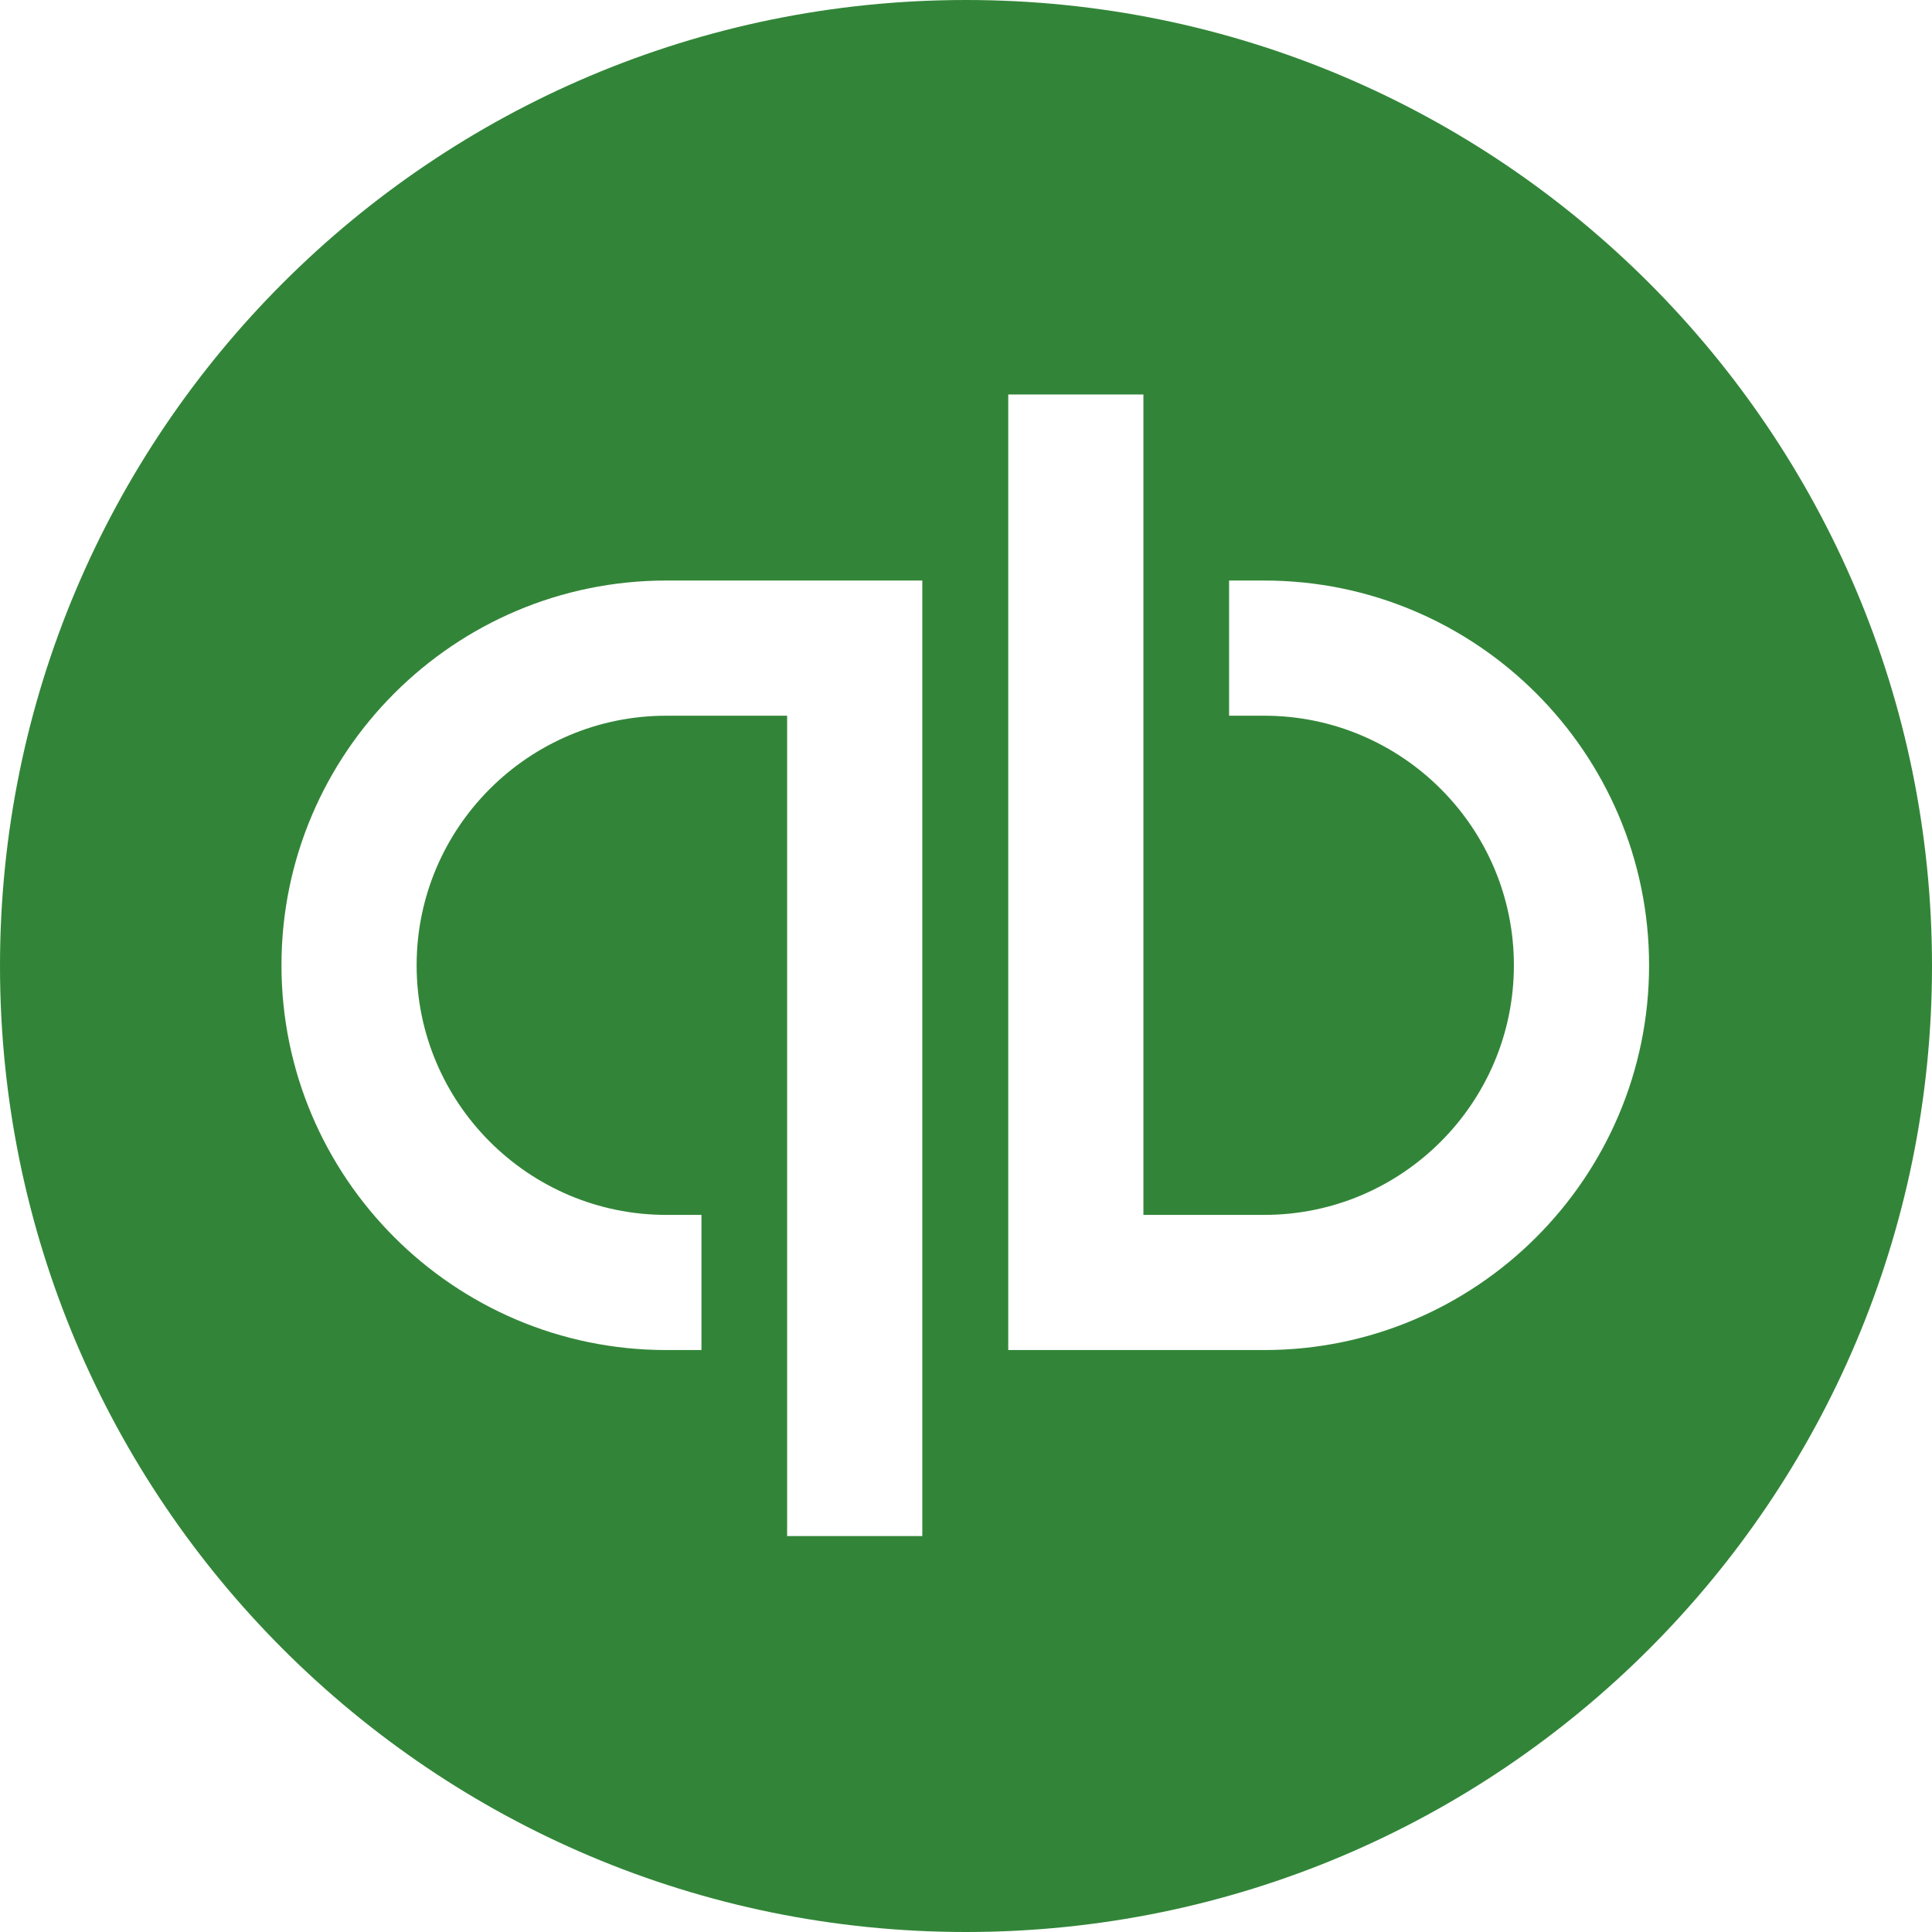
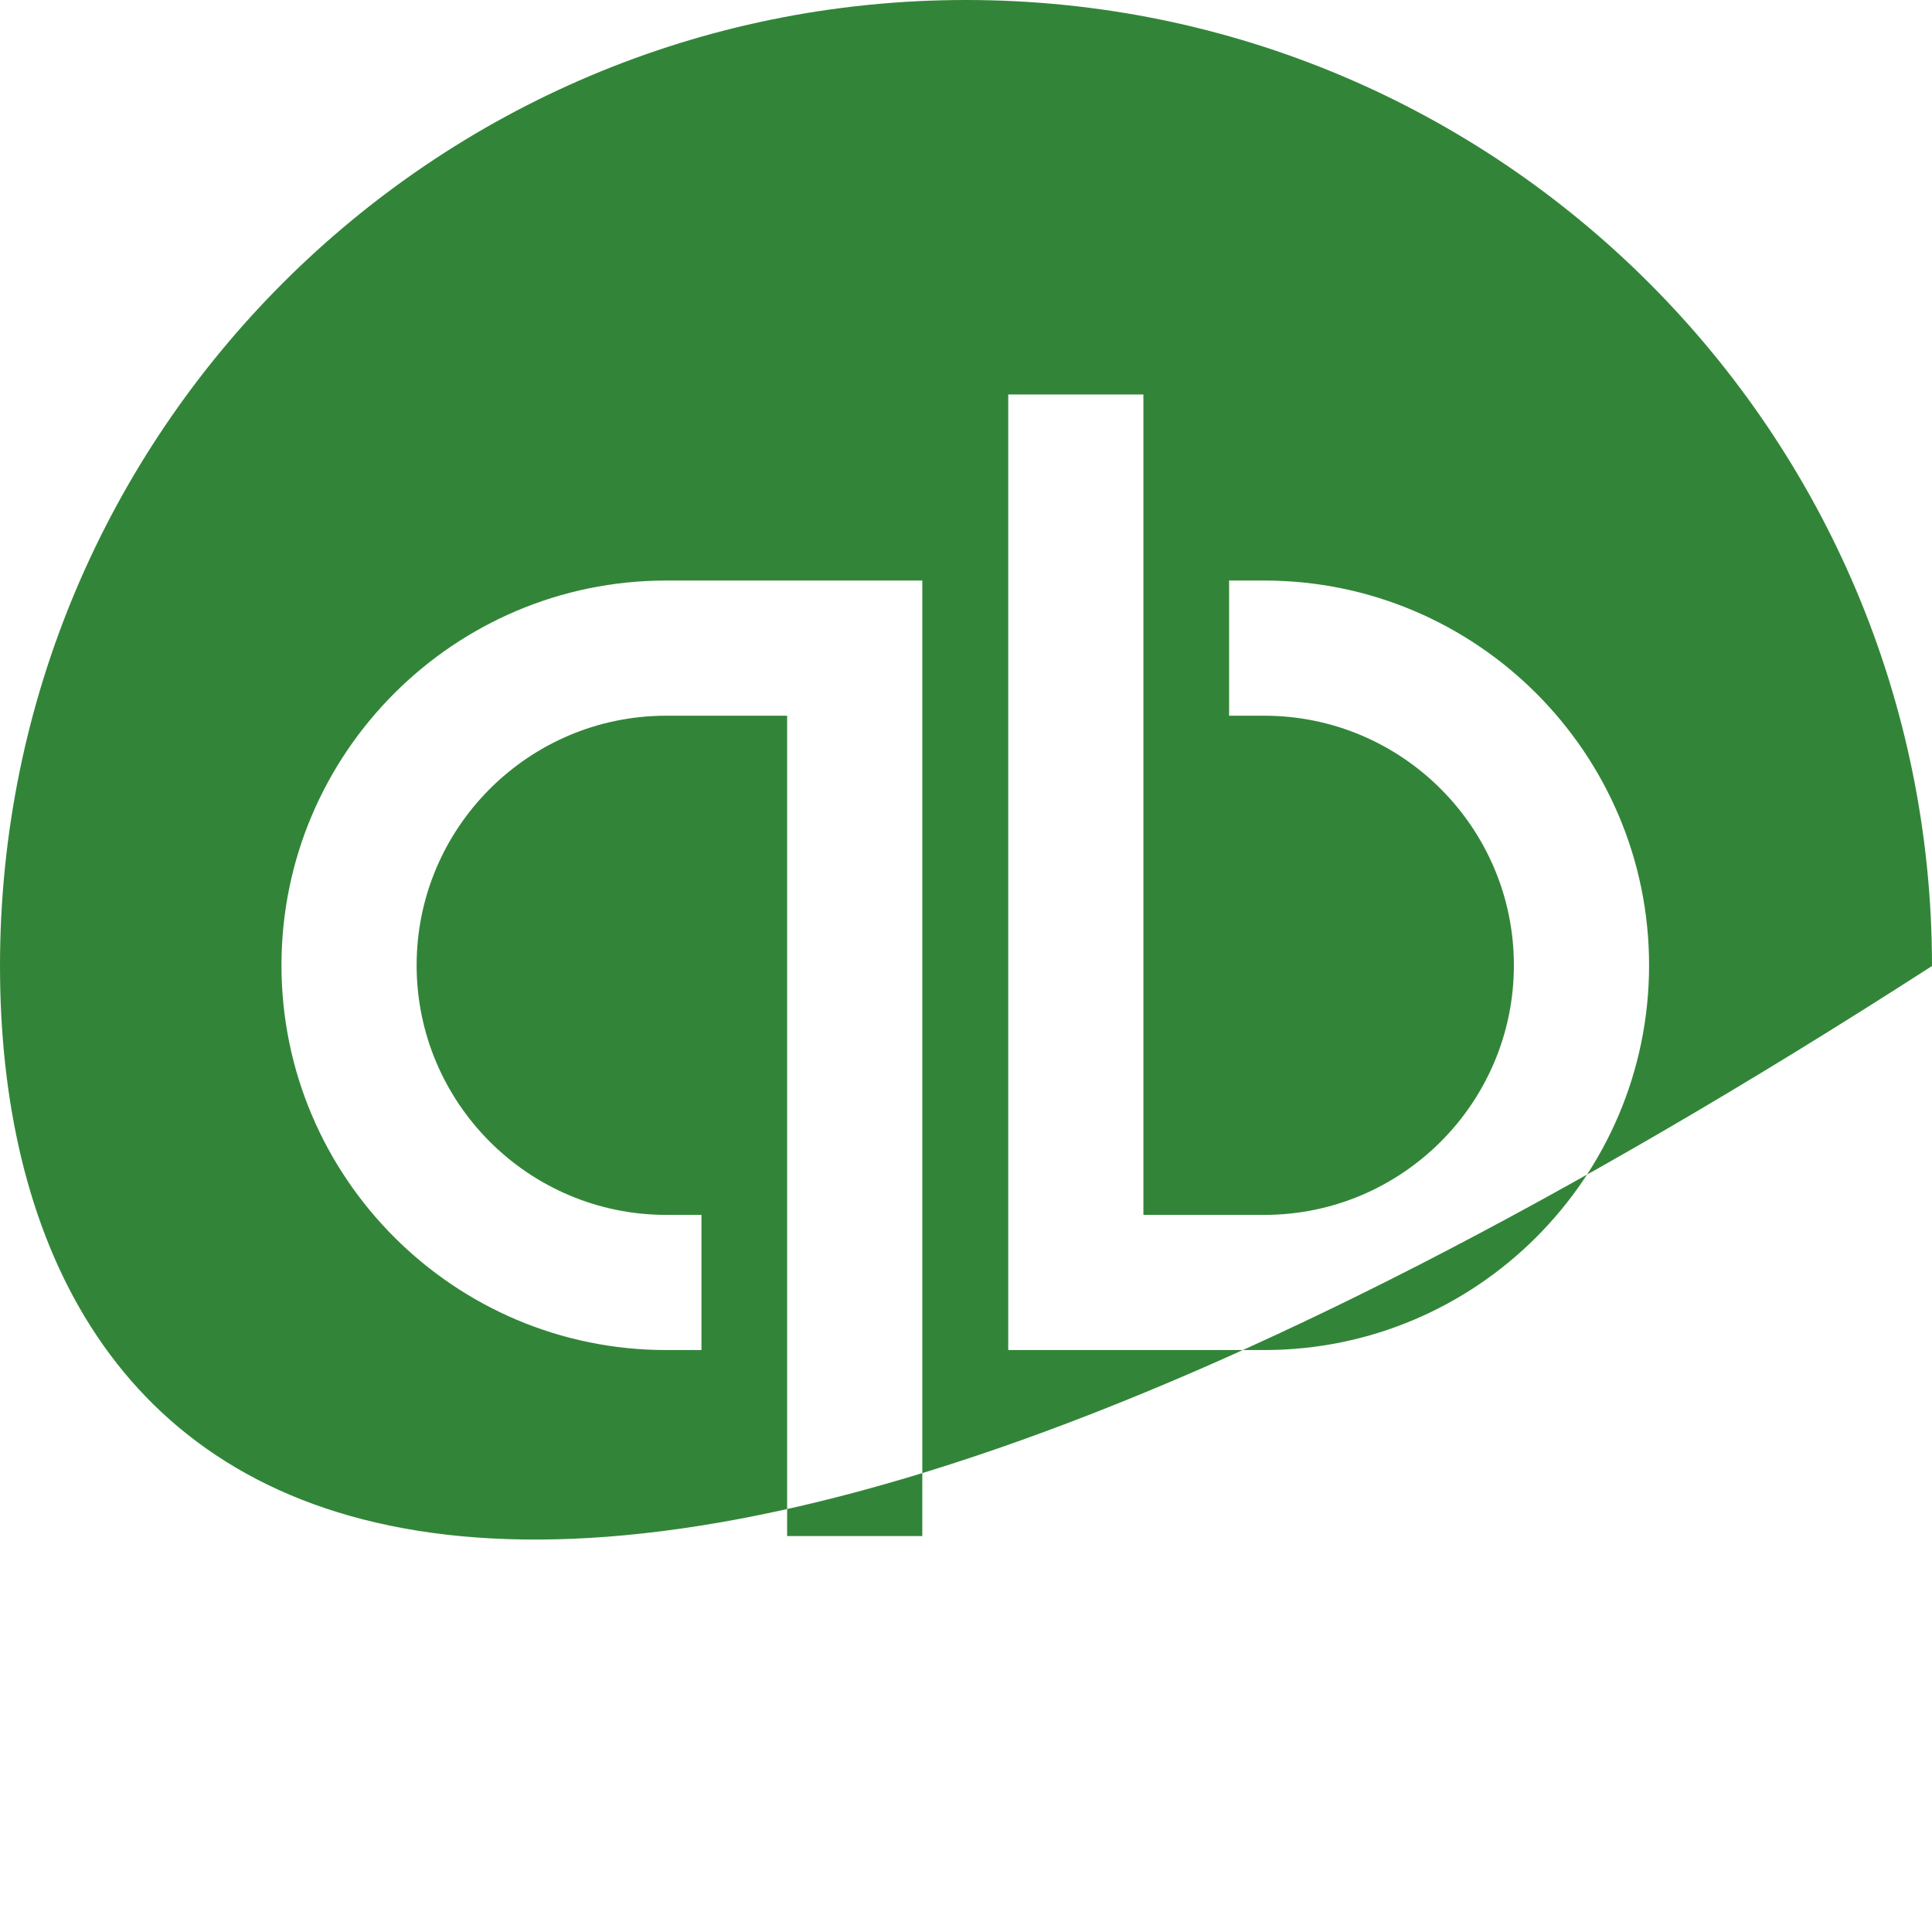
<svg xmlns="http://www.w3.org/2000/svg" width="68" height="68" viewBox="0 0 68 68" fill="none">
-   <path d="M58.042 33.974C58.042 26.508 51.967 20.433 44.5 20.433H43.26V25.191H44.5C49.344 25.191 53.284 29.132 53.284 33.974C53.284 38.819 49.344 42.76 44.5 42.76H40.244V13.884H35.487V47.517H44.5C51.967 47.517 58.042 41.442 58.042 33.974ZM32.462 20.433H23.449C15.982 20.433 9.907 26.508 9.907 33.974C9.907 41.442 15.982 47.517 23.449 47.517H24.689V42.76H23.449C18.605 42.76 14.664 38.819 14.664 33.974C14.664 29.132 18.605 25.191 23.449 25.191H27.704V54.065H32.462V20.433ZM68 34C68 52.778 52.777 68 34 68C15.222 68 0 52.778 0 34C0 15.223 15.222 0 34 0C52.777 0 68 15.223 68 34Z" fill="#328538" />
+   <path d="M58.042 33.974C58.042 26.508 51.967 20.433 44.5 20.433H43.26V25.191H44.5C49.344 25.191 53.284 29.132 53.284 33.974C53.284 38.819 49.344 42.76 44.5 42.76H40.244V13.884H35.487V47.517H44.5C51.967 47.517 58.042 41.442 58.042 33.974ZM32.462 20.433H23.449C15.982 20.433 9.907 26.508 9.907 33.974C9.907 41.442 15.982 47.517 23.449 47.517H24.689V42.76H23.449C18.605 42.76 14.664 38.819 14.664 33.974C14.664 29.132 18.605 25.191 23.449 25.191H27.704V54.065H32.462V20.433ZM68 34C15.222 68 0 52.778 0 34C0 15.223 15.222 0 34 0C52.777 0 68 15.223 68 34Z" fill="#328538" />
</svg>